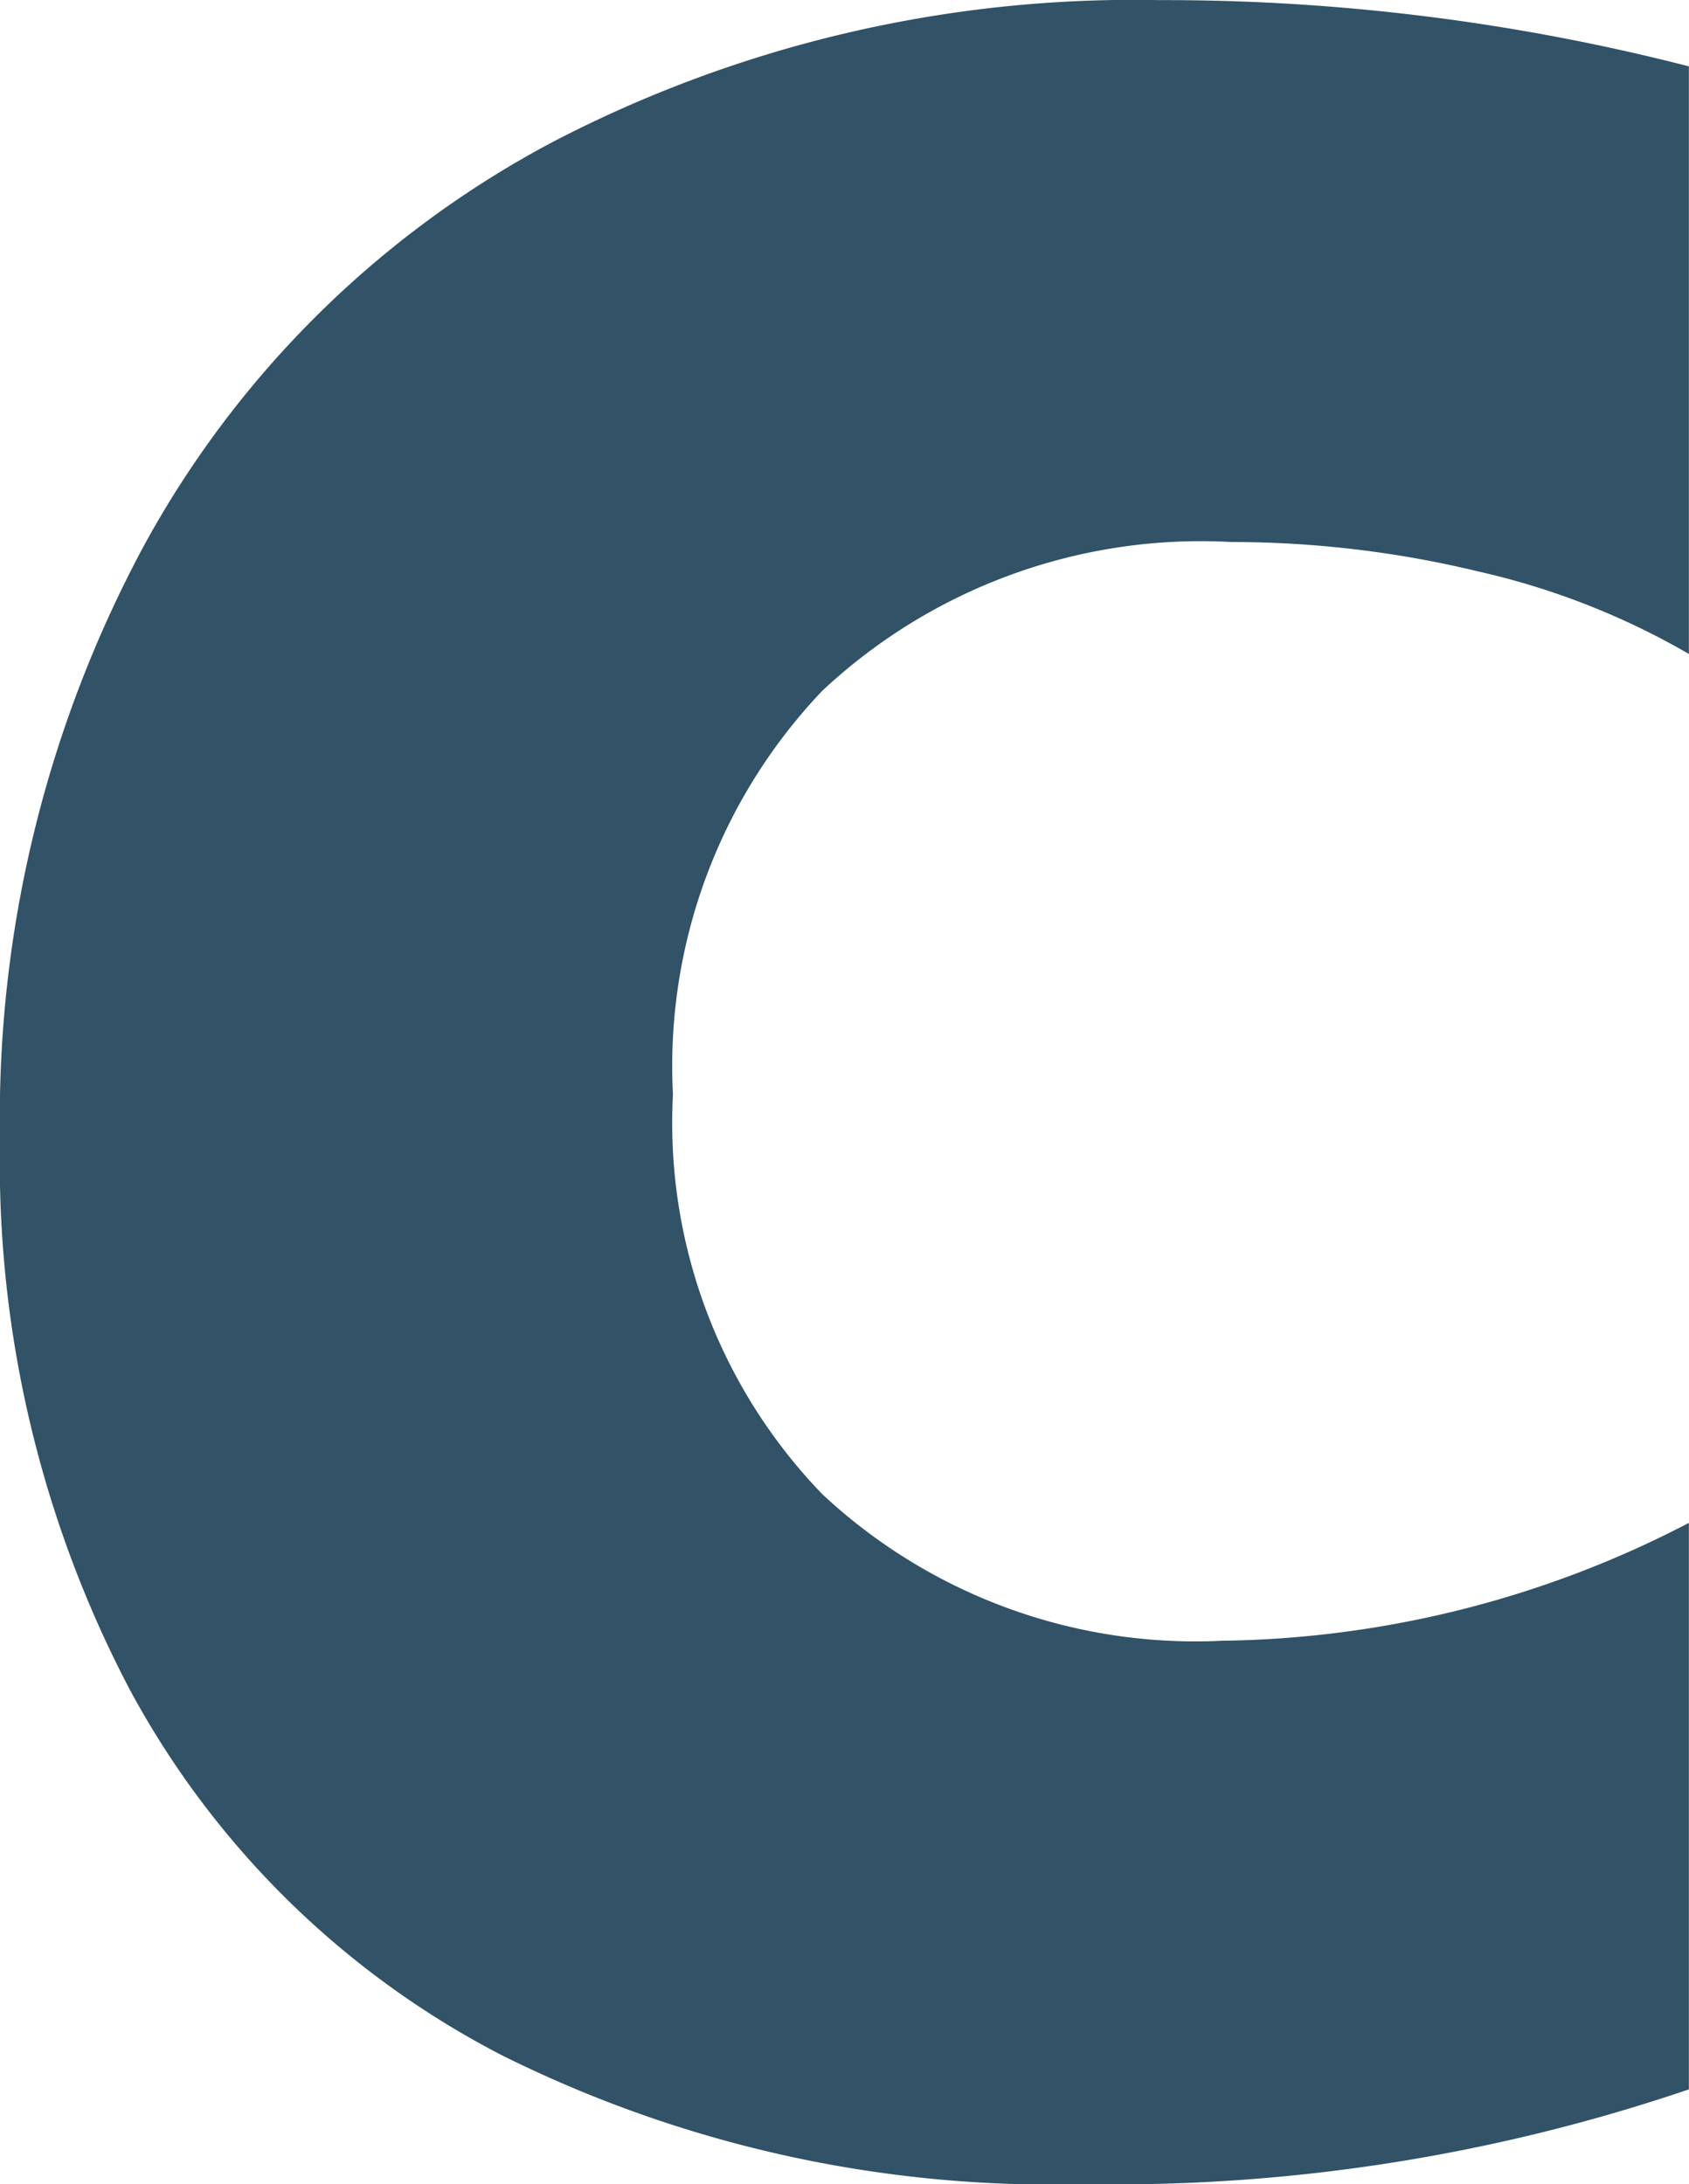
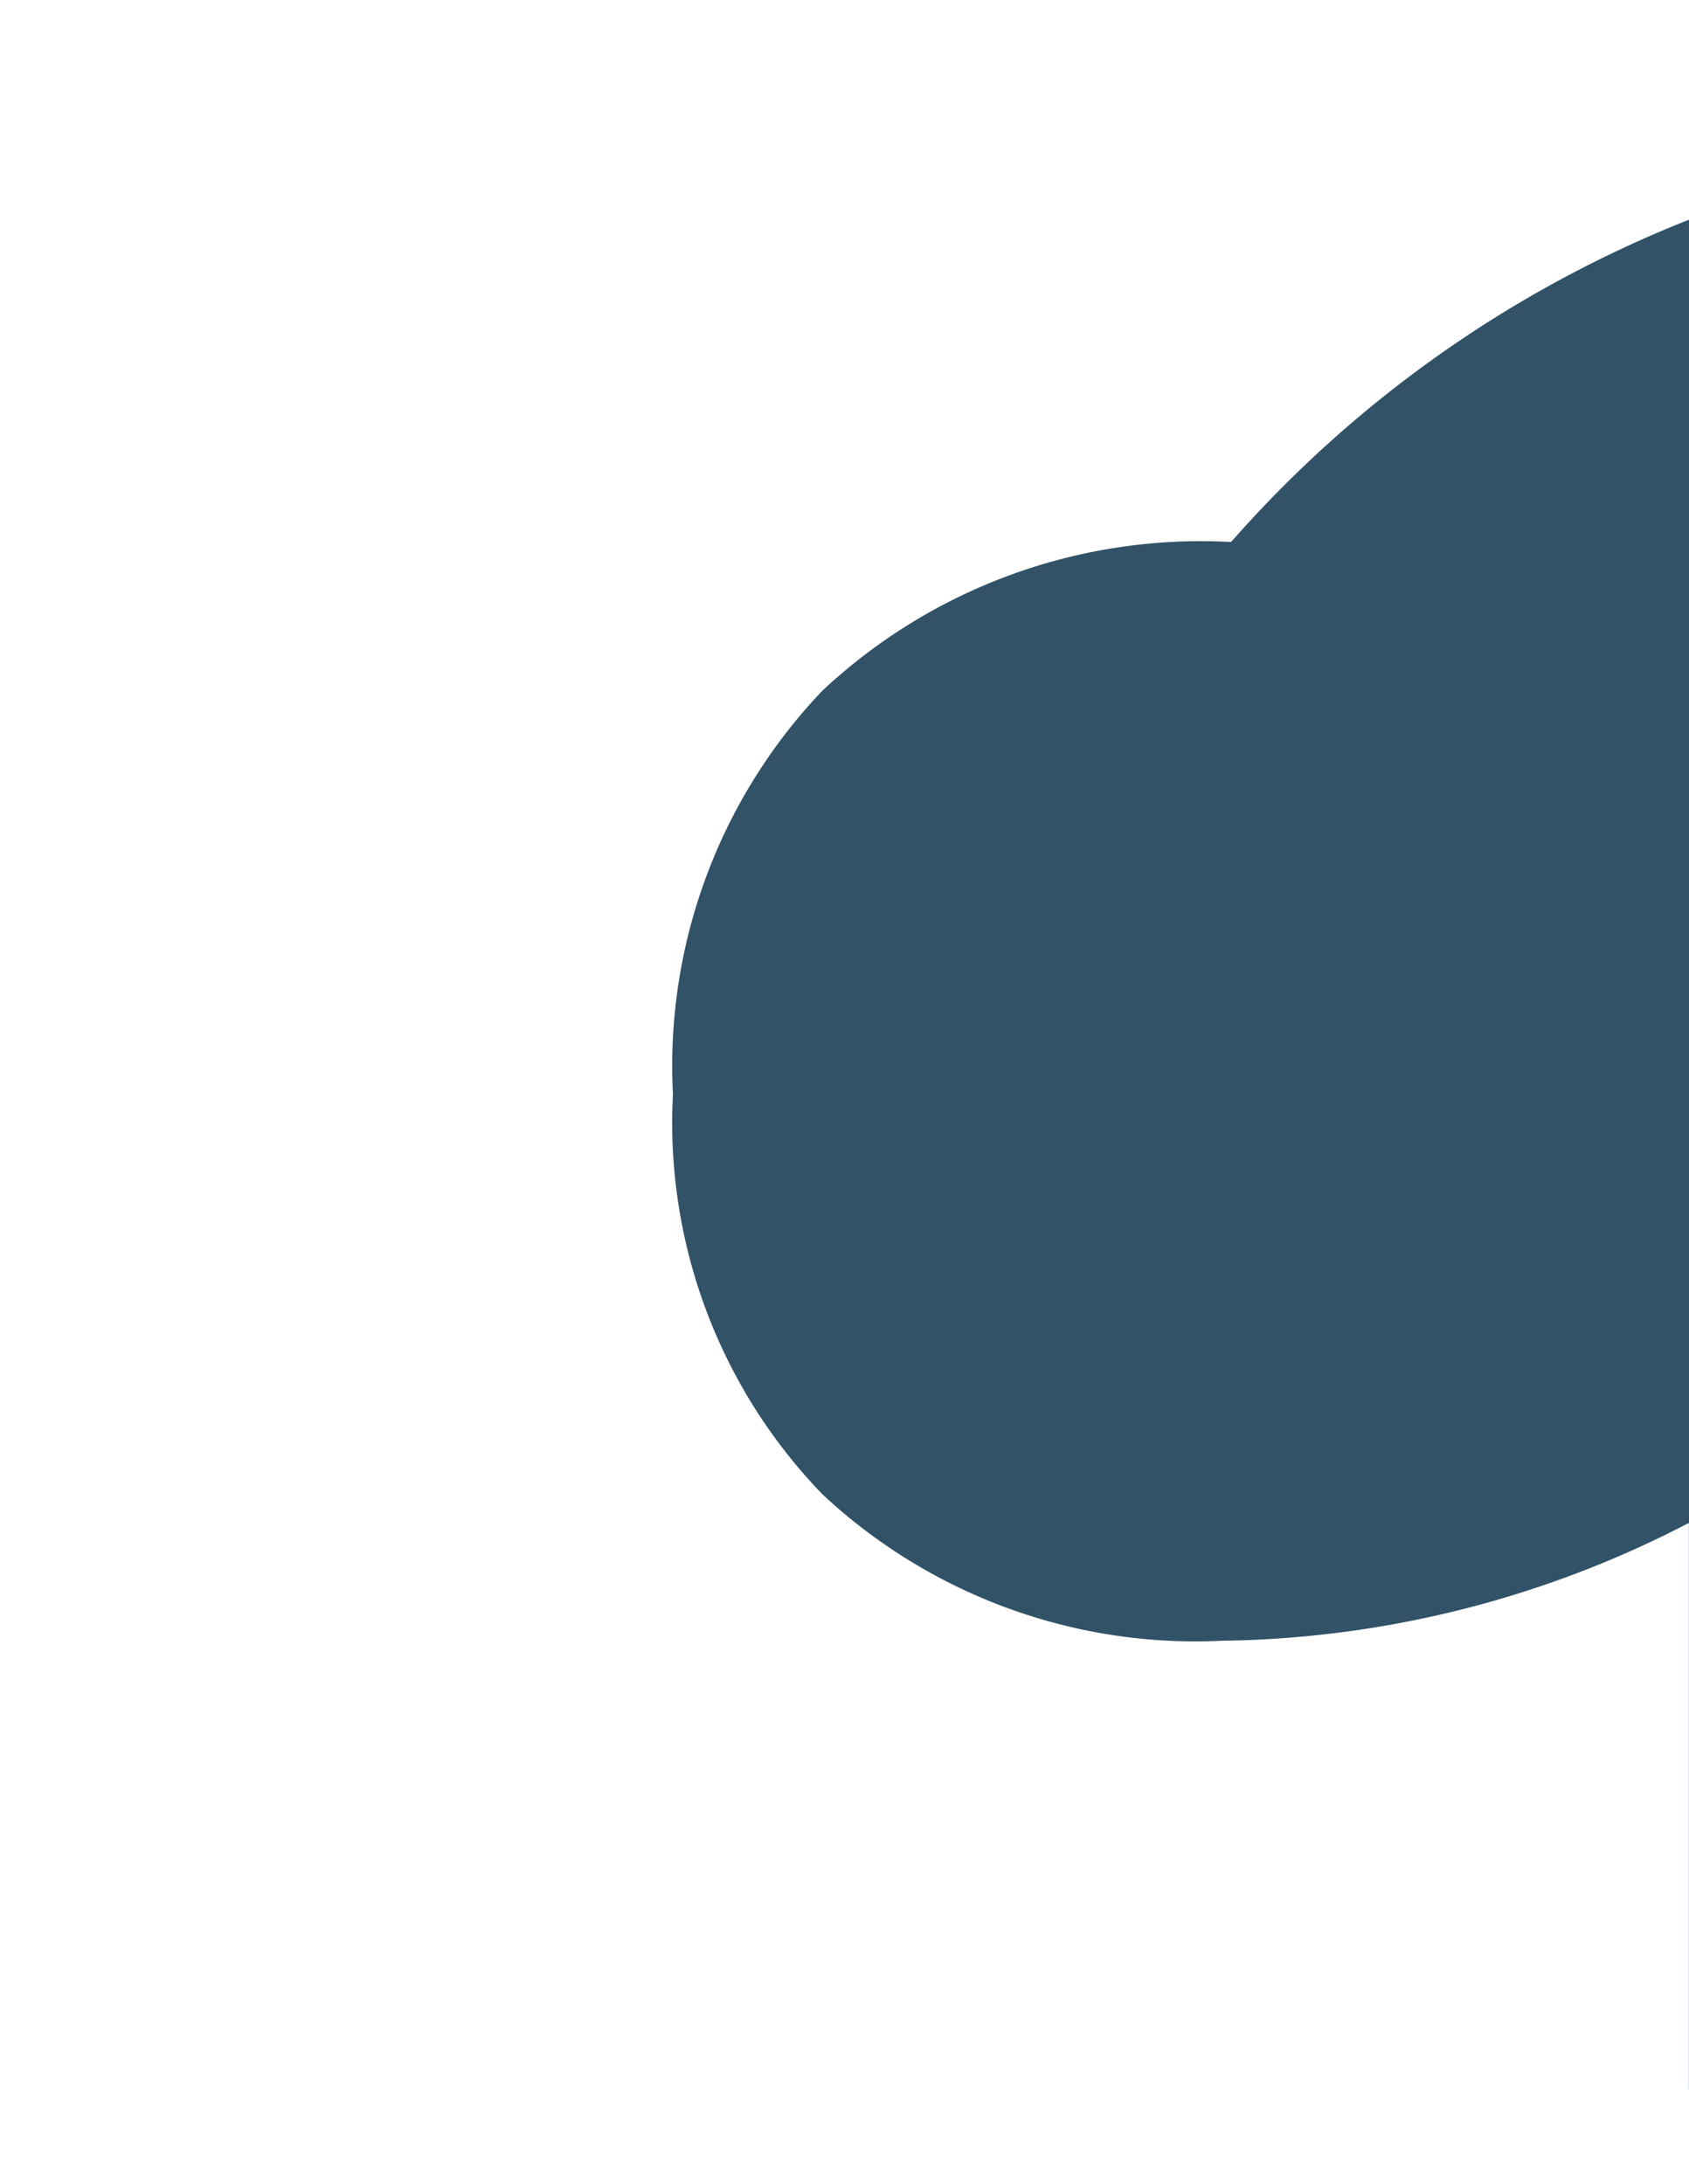
<svg xmlns="http://www.w3.org/2000/svg" width="14.562" height="18.827" viewBox="0 0 14.562 18.827">
-   <path id="Trazado_232" data-name="Trazado 232" d="M7.147-.5A15.388,15.388,0,0,1,1.93.317,10.618,10.618,0,0,1-3.085-.793,7.606,7.606,0,0,1-6.3-3.955,9.771,9.771,0,0,1-7.414-8.684,10.41,10.41,0,0,1-6.17-13.812a8.6,8.6,0,0,1,3.517-3.472,10.85,10.85,0,0,1,5.23-1.225,18.18,18.18,0,0,1,4.57.571v5.065a6.45,6.45,0,0,0-1.815-.711A9.073,9.073,0,0,0,3.2-13.838,4.774,4.774,0,0,0-.324-12.556,4.687,4.687,0,0,0-1.612-9.077,4.606,4.606,0,0,0-.324-5.63,4.711,4.711,0,0,0,3.123-4.367,8.942,8.942,0,0,0,7.147-5.383Z" transform="translate(7.414 18.51)" fill="#315267" />
+   <path id="Trazado_232" data-name="Trazado 232" d="M7.147-.5a8.6,8.6,0,0,1,3.517-3.472,10.85,10.85,0,0,1,5.23-1.225,18.18,18.18,0,0,1,4.57.571v5.065a6.45,6.45,0,0,0-1.815-.711A9.073,9.073,0,0,0,3.2-13.838,4.774,4.774,0,0,0-.324-12.556,4.687,4.687,0,0,0-1.612-9.077,4.606,4.606,0,0,0-.324-5.63,4.711,4.711,0,0,0,3.123-4.367,8.942,8.942,0,0,0,7.147-5.383Z" transform="translate(7.414 18.51)" fill="#315267" />
</svg>